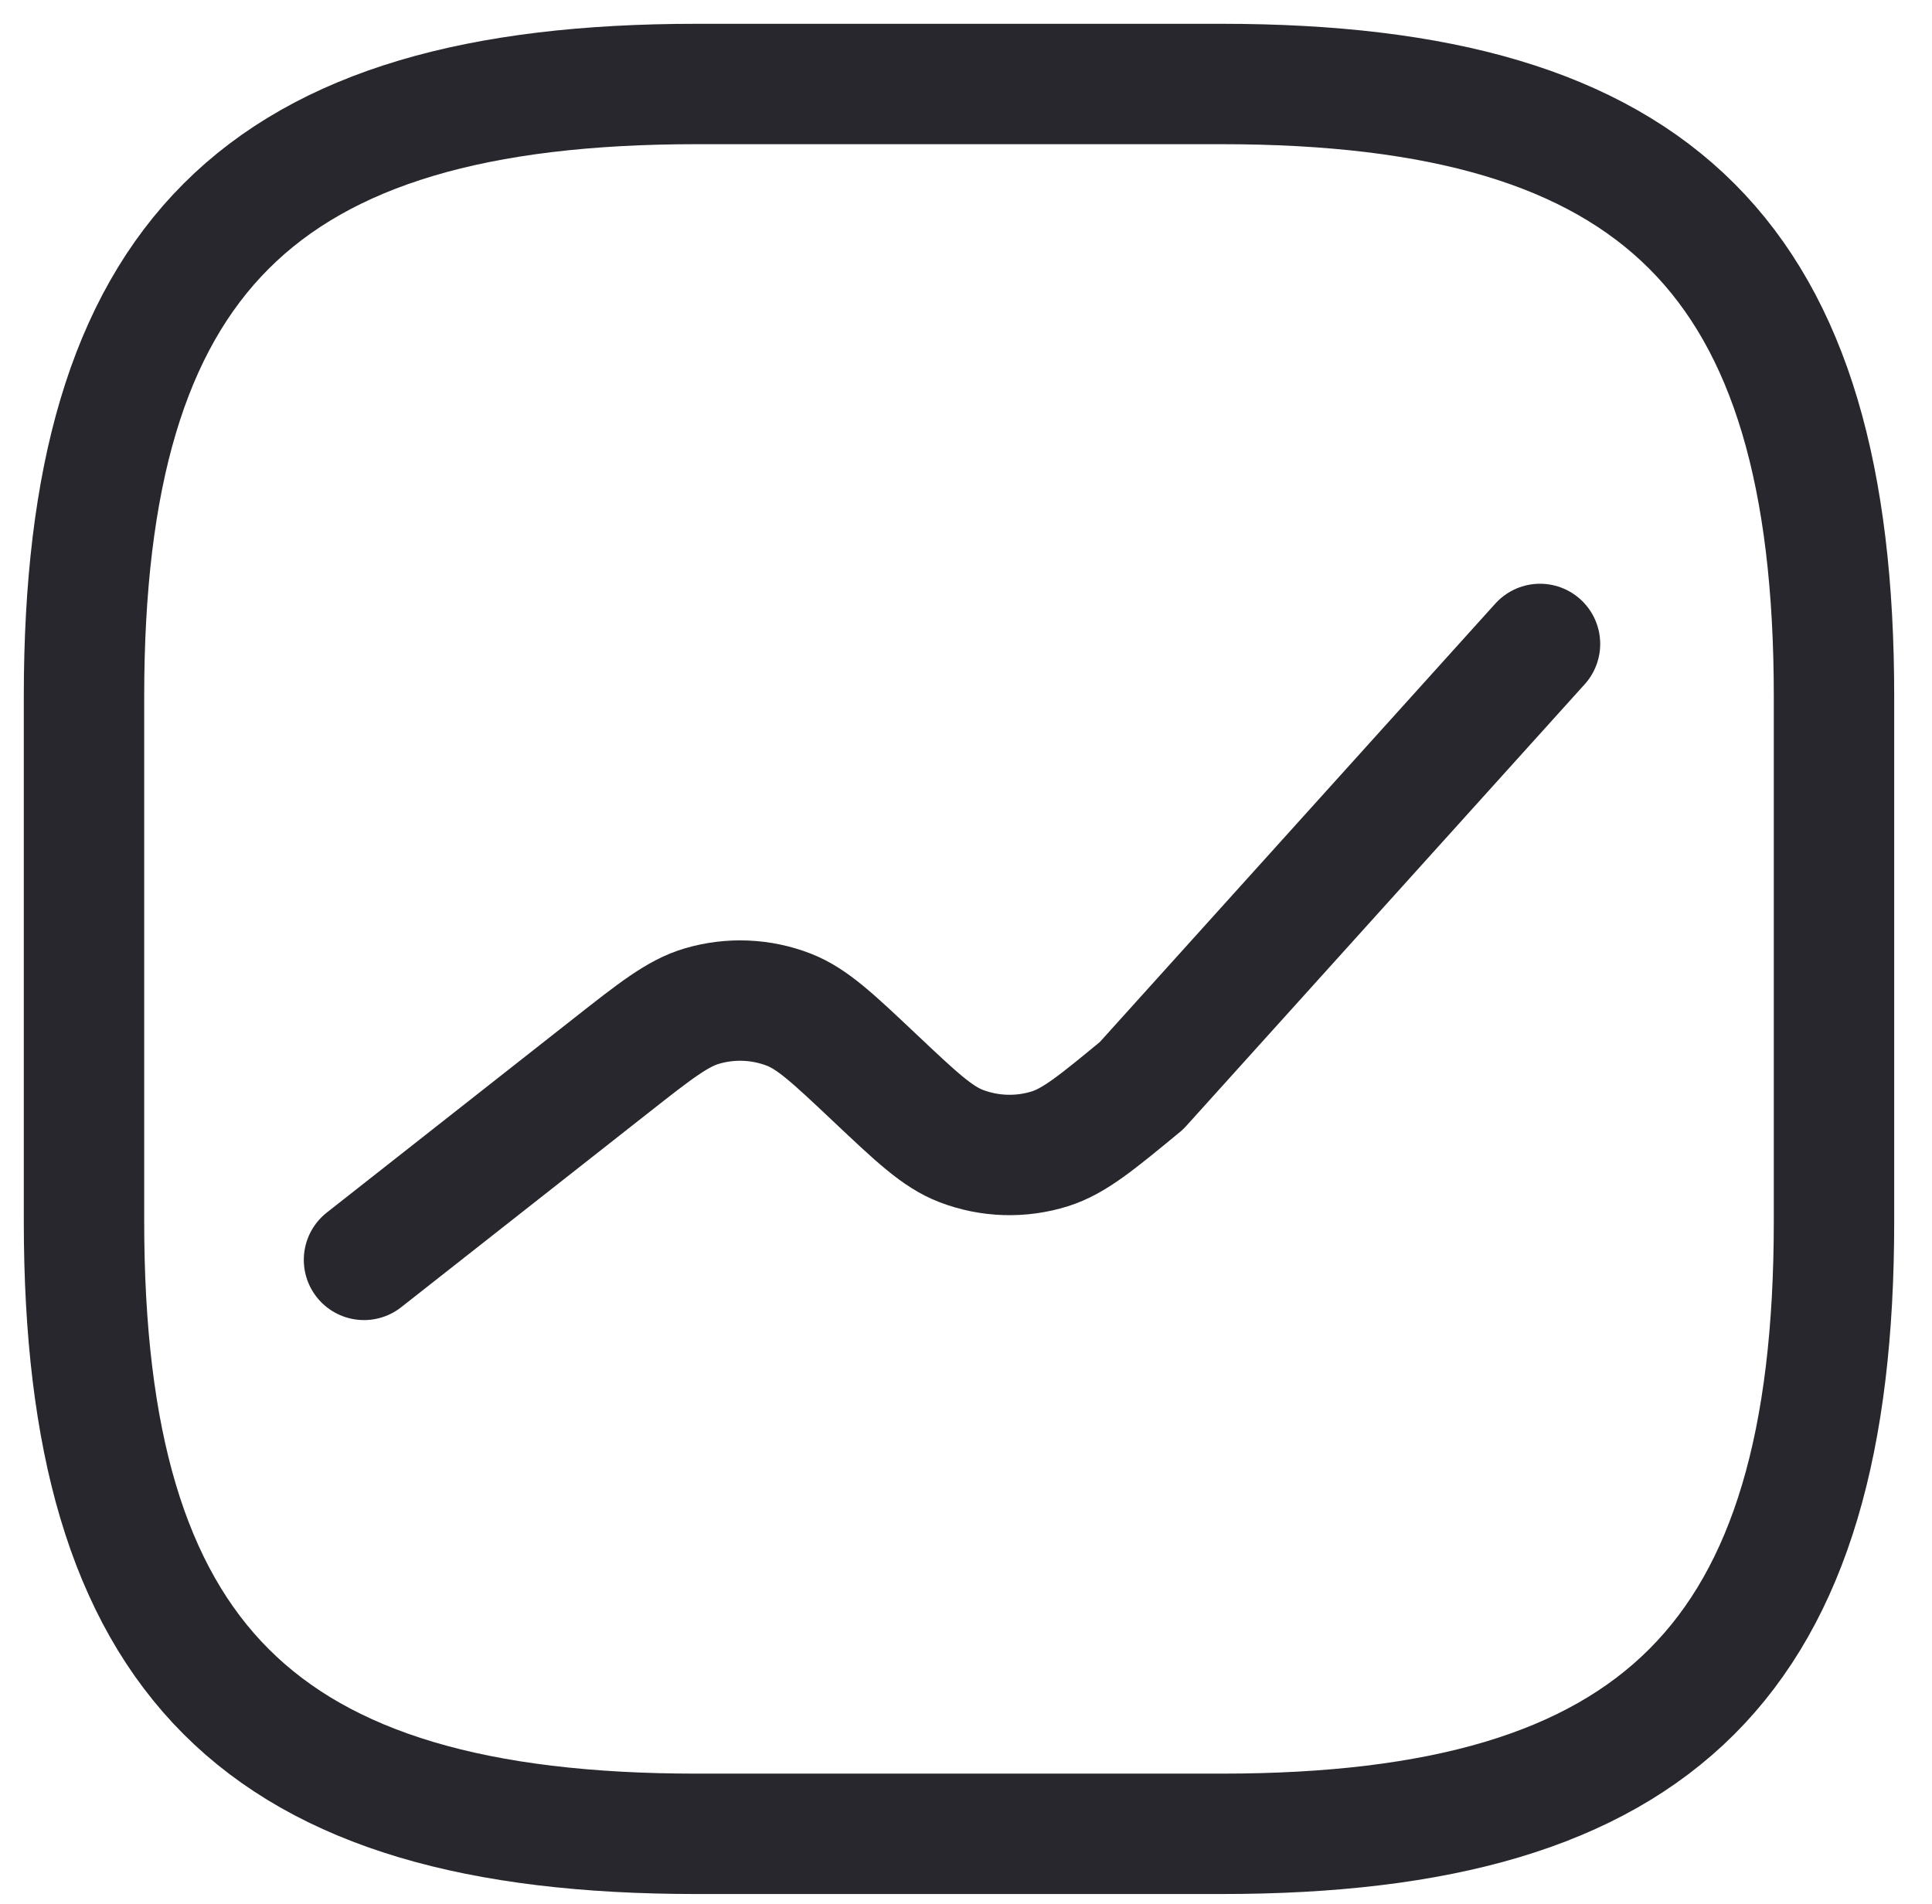
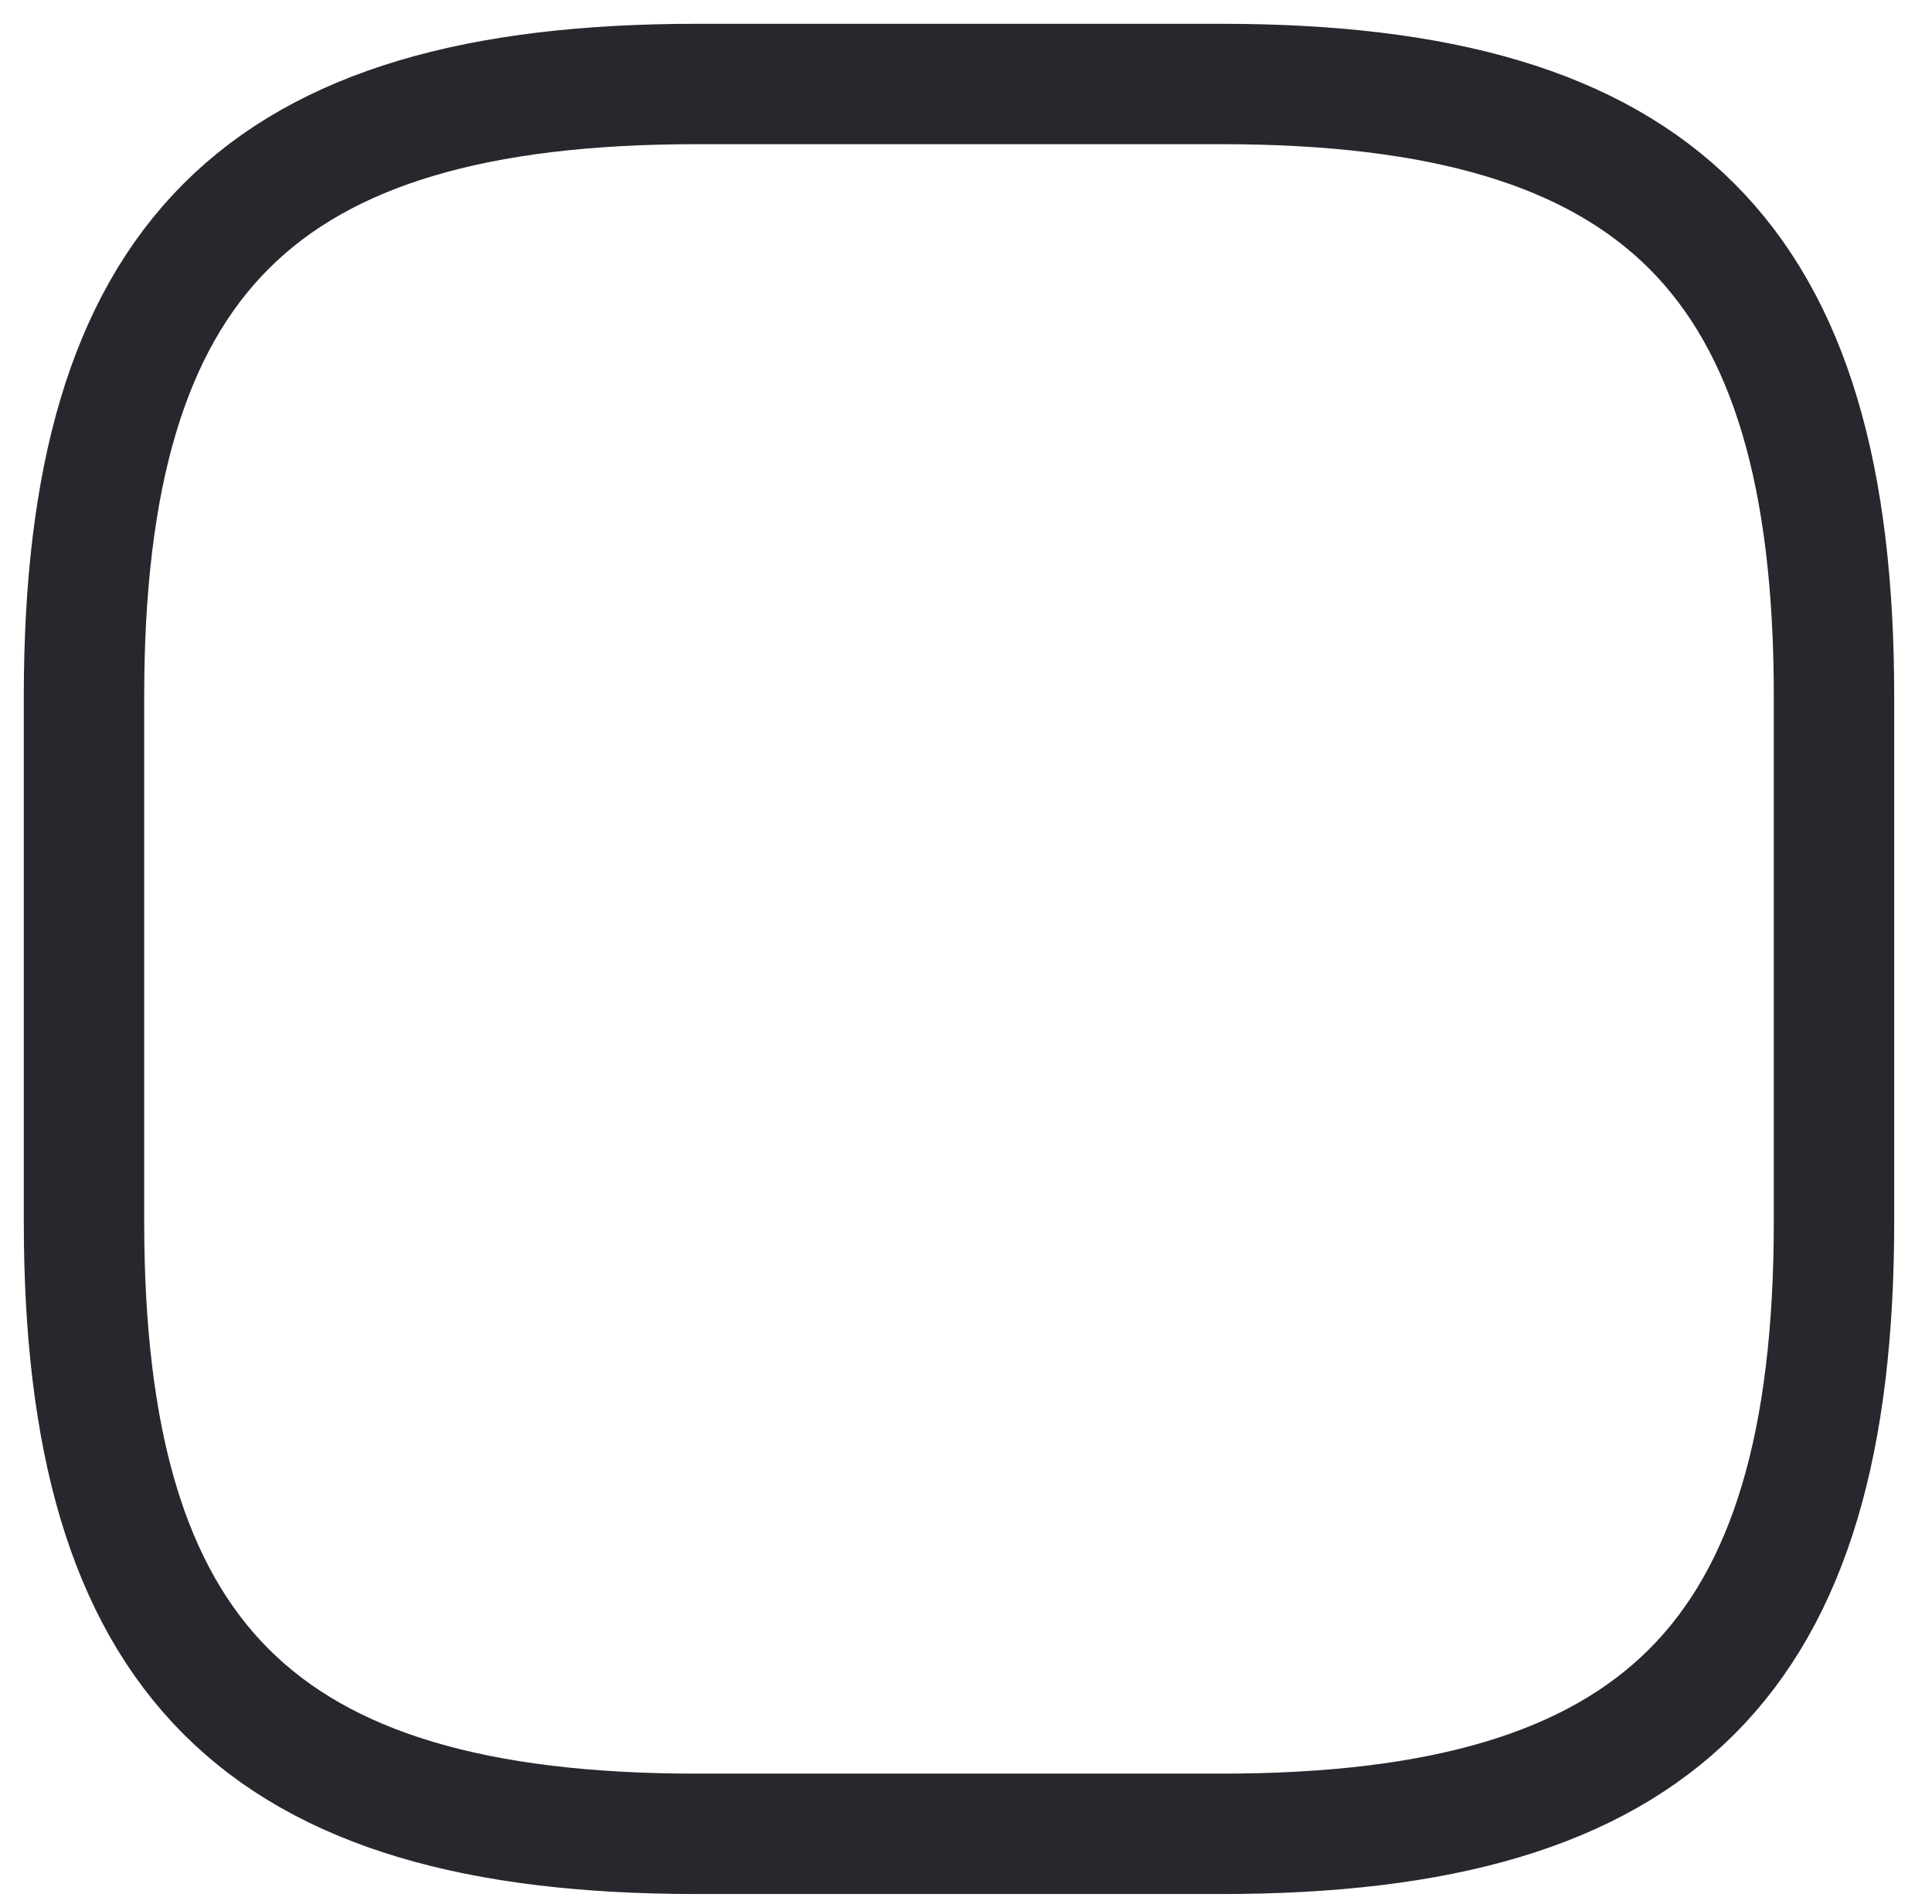
<svg xmlns="http://www.w3.org/2000/svg" width="69" height="68" viewBox="0 0 69 68" fill="none">
  <g opacity="0.92">
-     <path d="M13 45L21.803 38.077L21.812 38.07C23.405 36.817 24.202 36.189 25.068 35.935C26.09 35.633 27.191 35.68 28.18 36.066C29.018 36.396 29.752 37.089 31.223 38.478L31.237 38.491C32.731 39.901 33.478 40.609 34.33 40.934C35.339 41.322 36.461 41.358 37.495 41.033C38.37 40.758 39.169 40.097 40.769 38.777L55 23" stroke="#15151B" stroke-width="4.3" stroke-linecap="round" stroke-linejoin="round" />
-     <path d="M24.875 65.5H43.625C59.25 65.5 65.5 59.25 65.5 43.625V24.875C65.5 9.25 59.25 3 43.625 3H24.875C9.25 3 3 9.25 3 24.875V43.625C3 59.25 9.25 65.5 24.875 65.5Z" stroke="#15151B" stroke-width="4.3" stroke-linecap="round" stroke-linejoin="round" />
+     <path d="M24.875 65.5H43.625C59.25 65.5 65.5 59.25 65.5 43.625V24.875C65.5 9.25 59.25 3 43.625 3H24.875C9.25 3 3 9.25 3 24.875V43.625C3 59.25 9.25 65.5 24.875 65.5" stroke="#15151B" stroke-width="4.3" stroke-linecap="round" stroke-linejoin="round" />
  </g>
</svg>